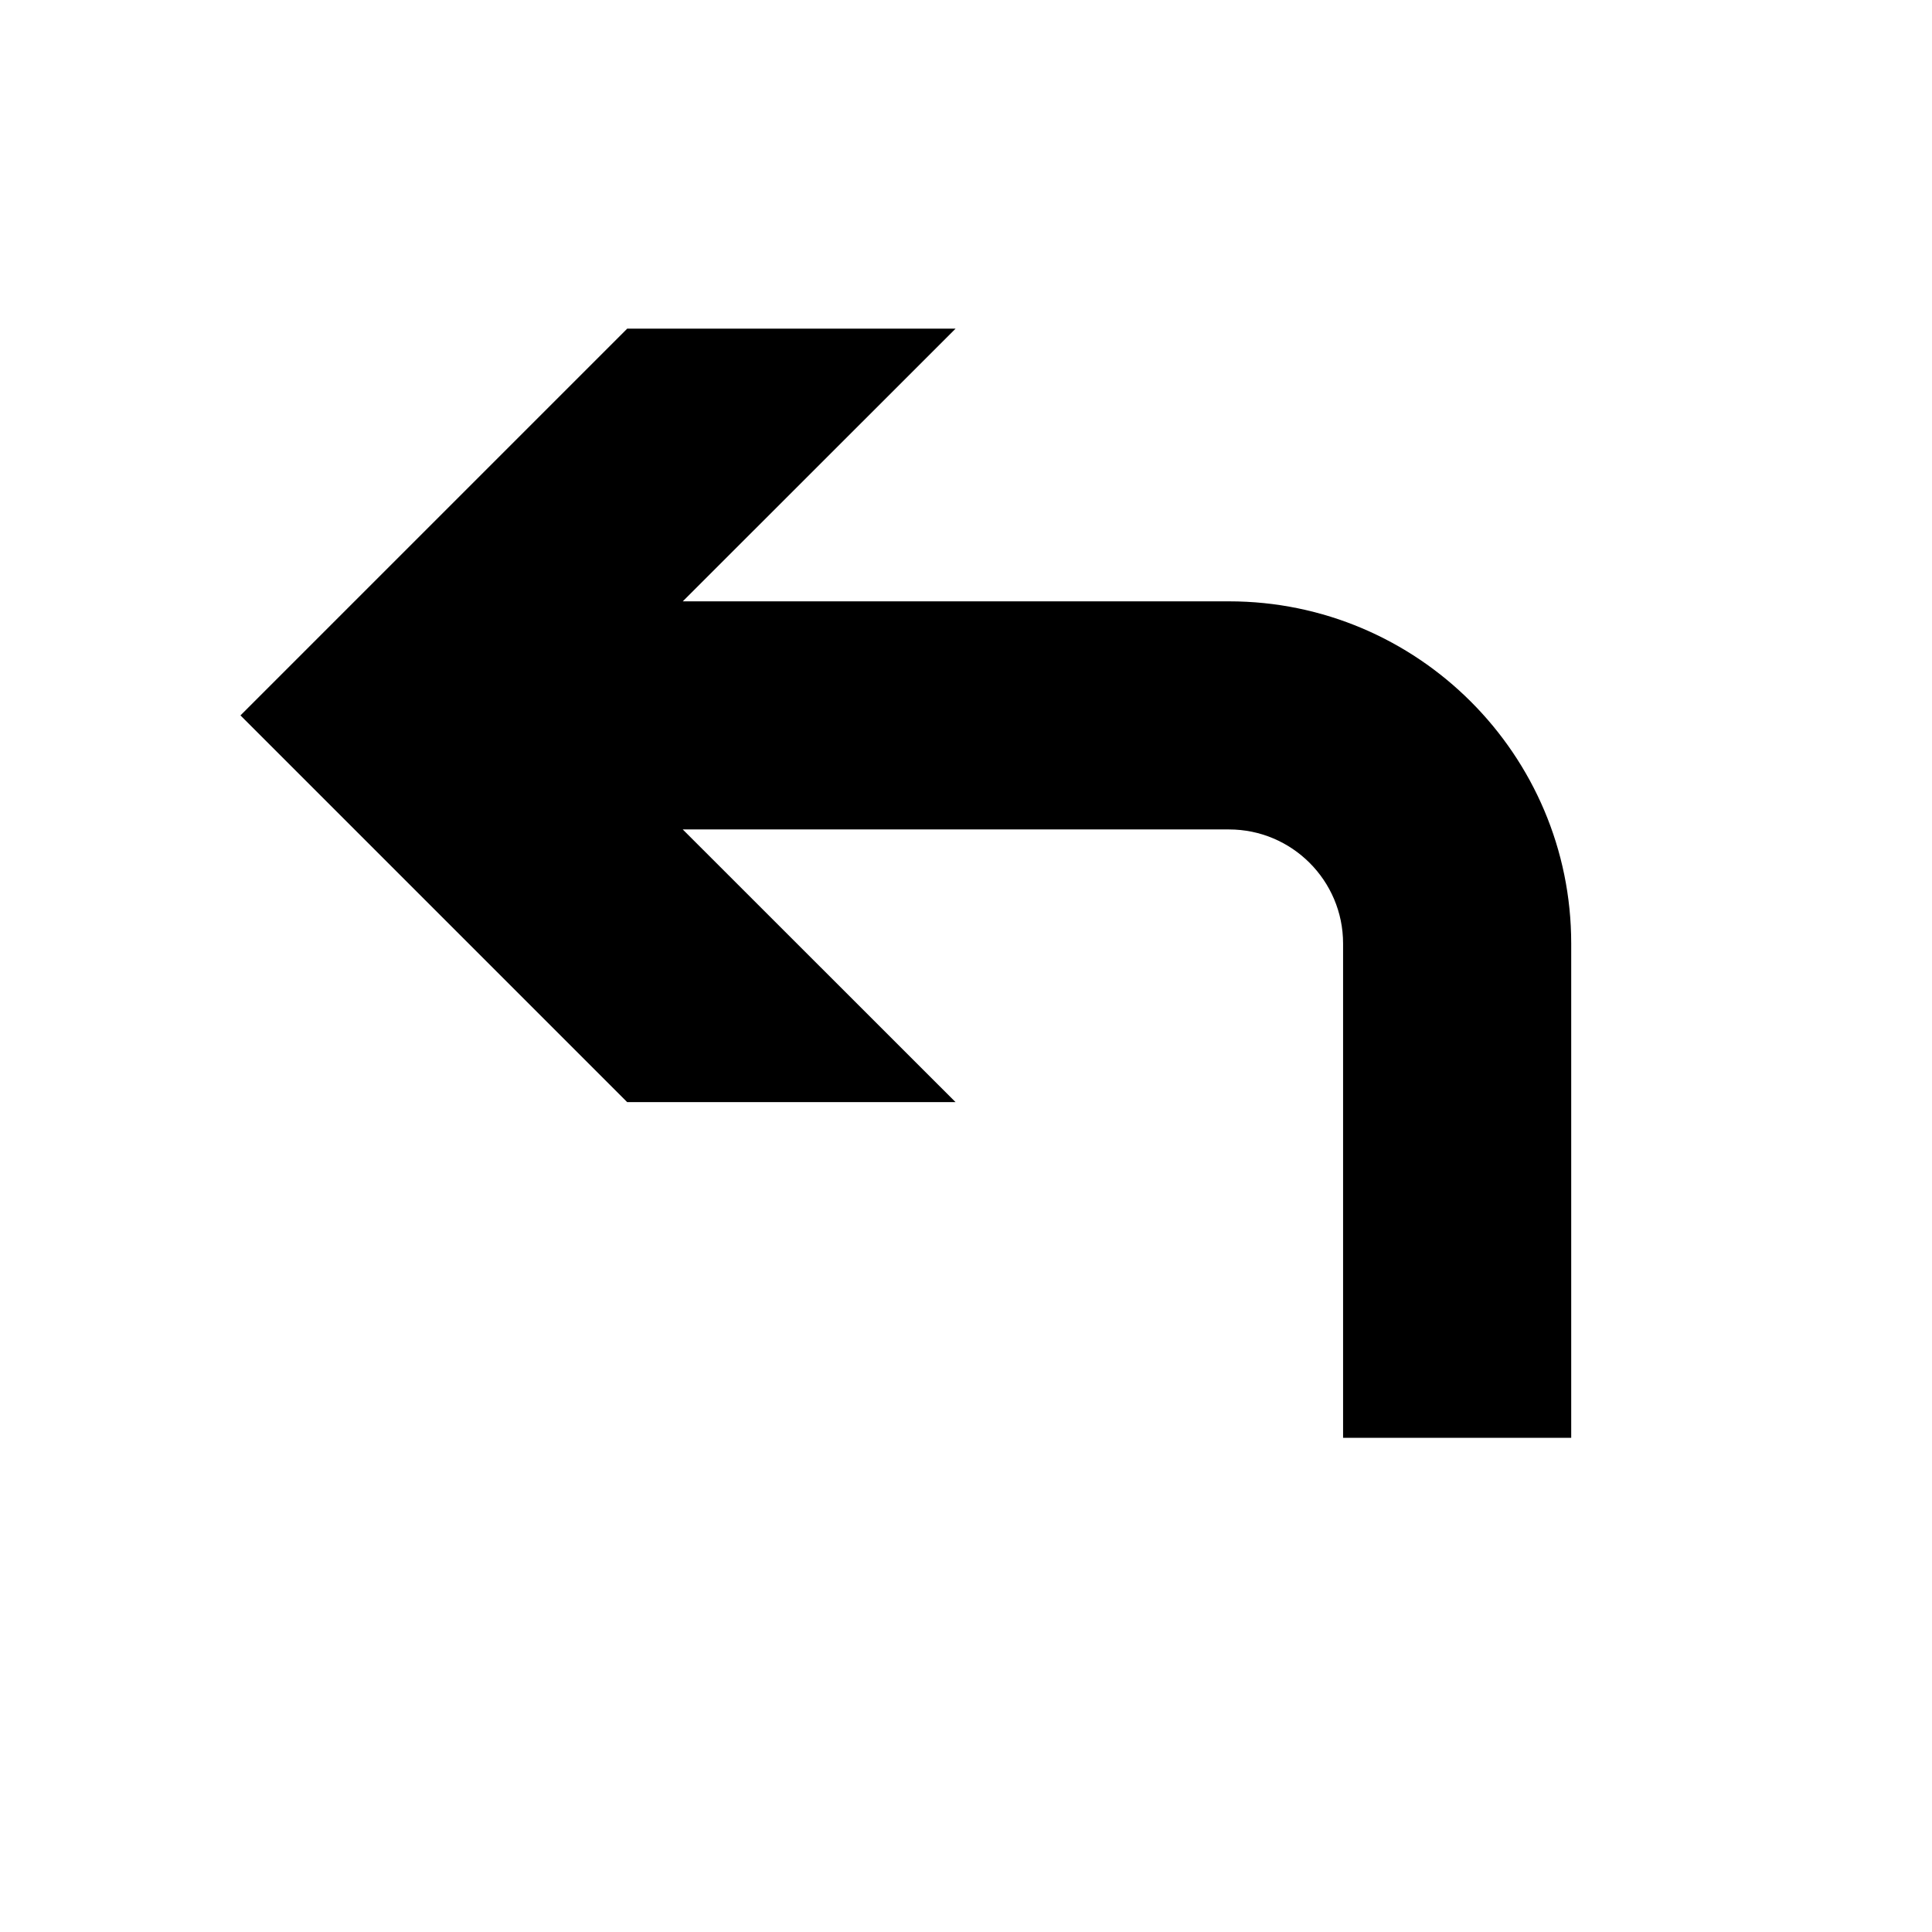
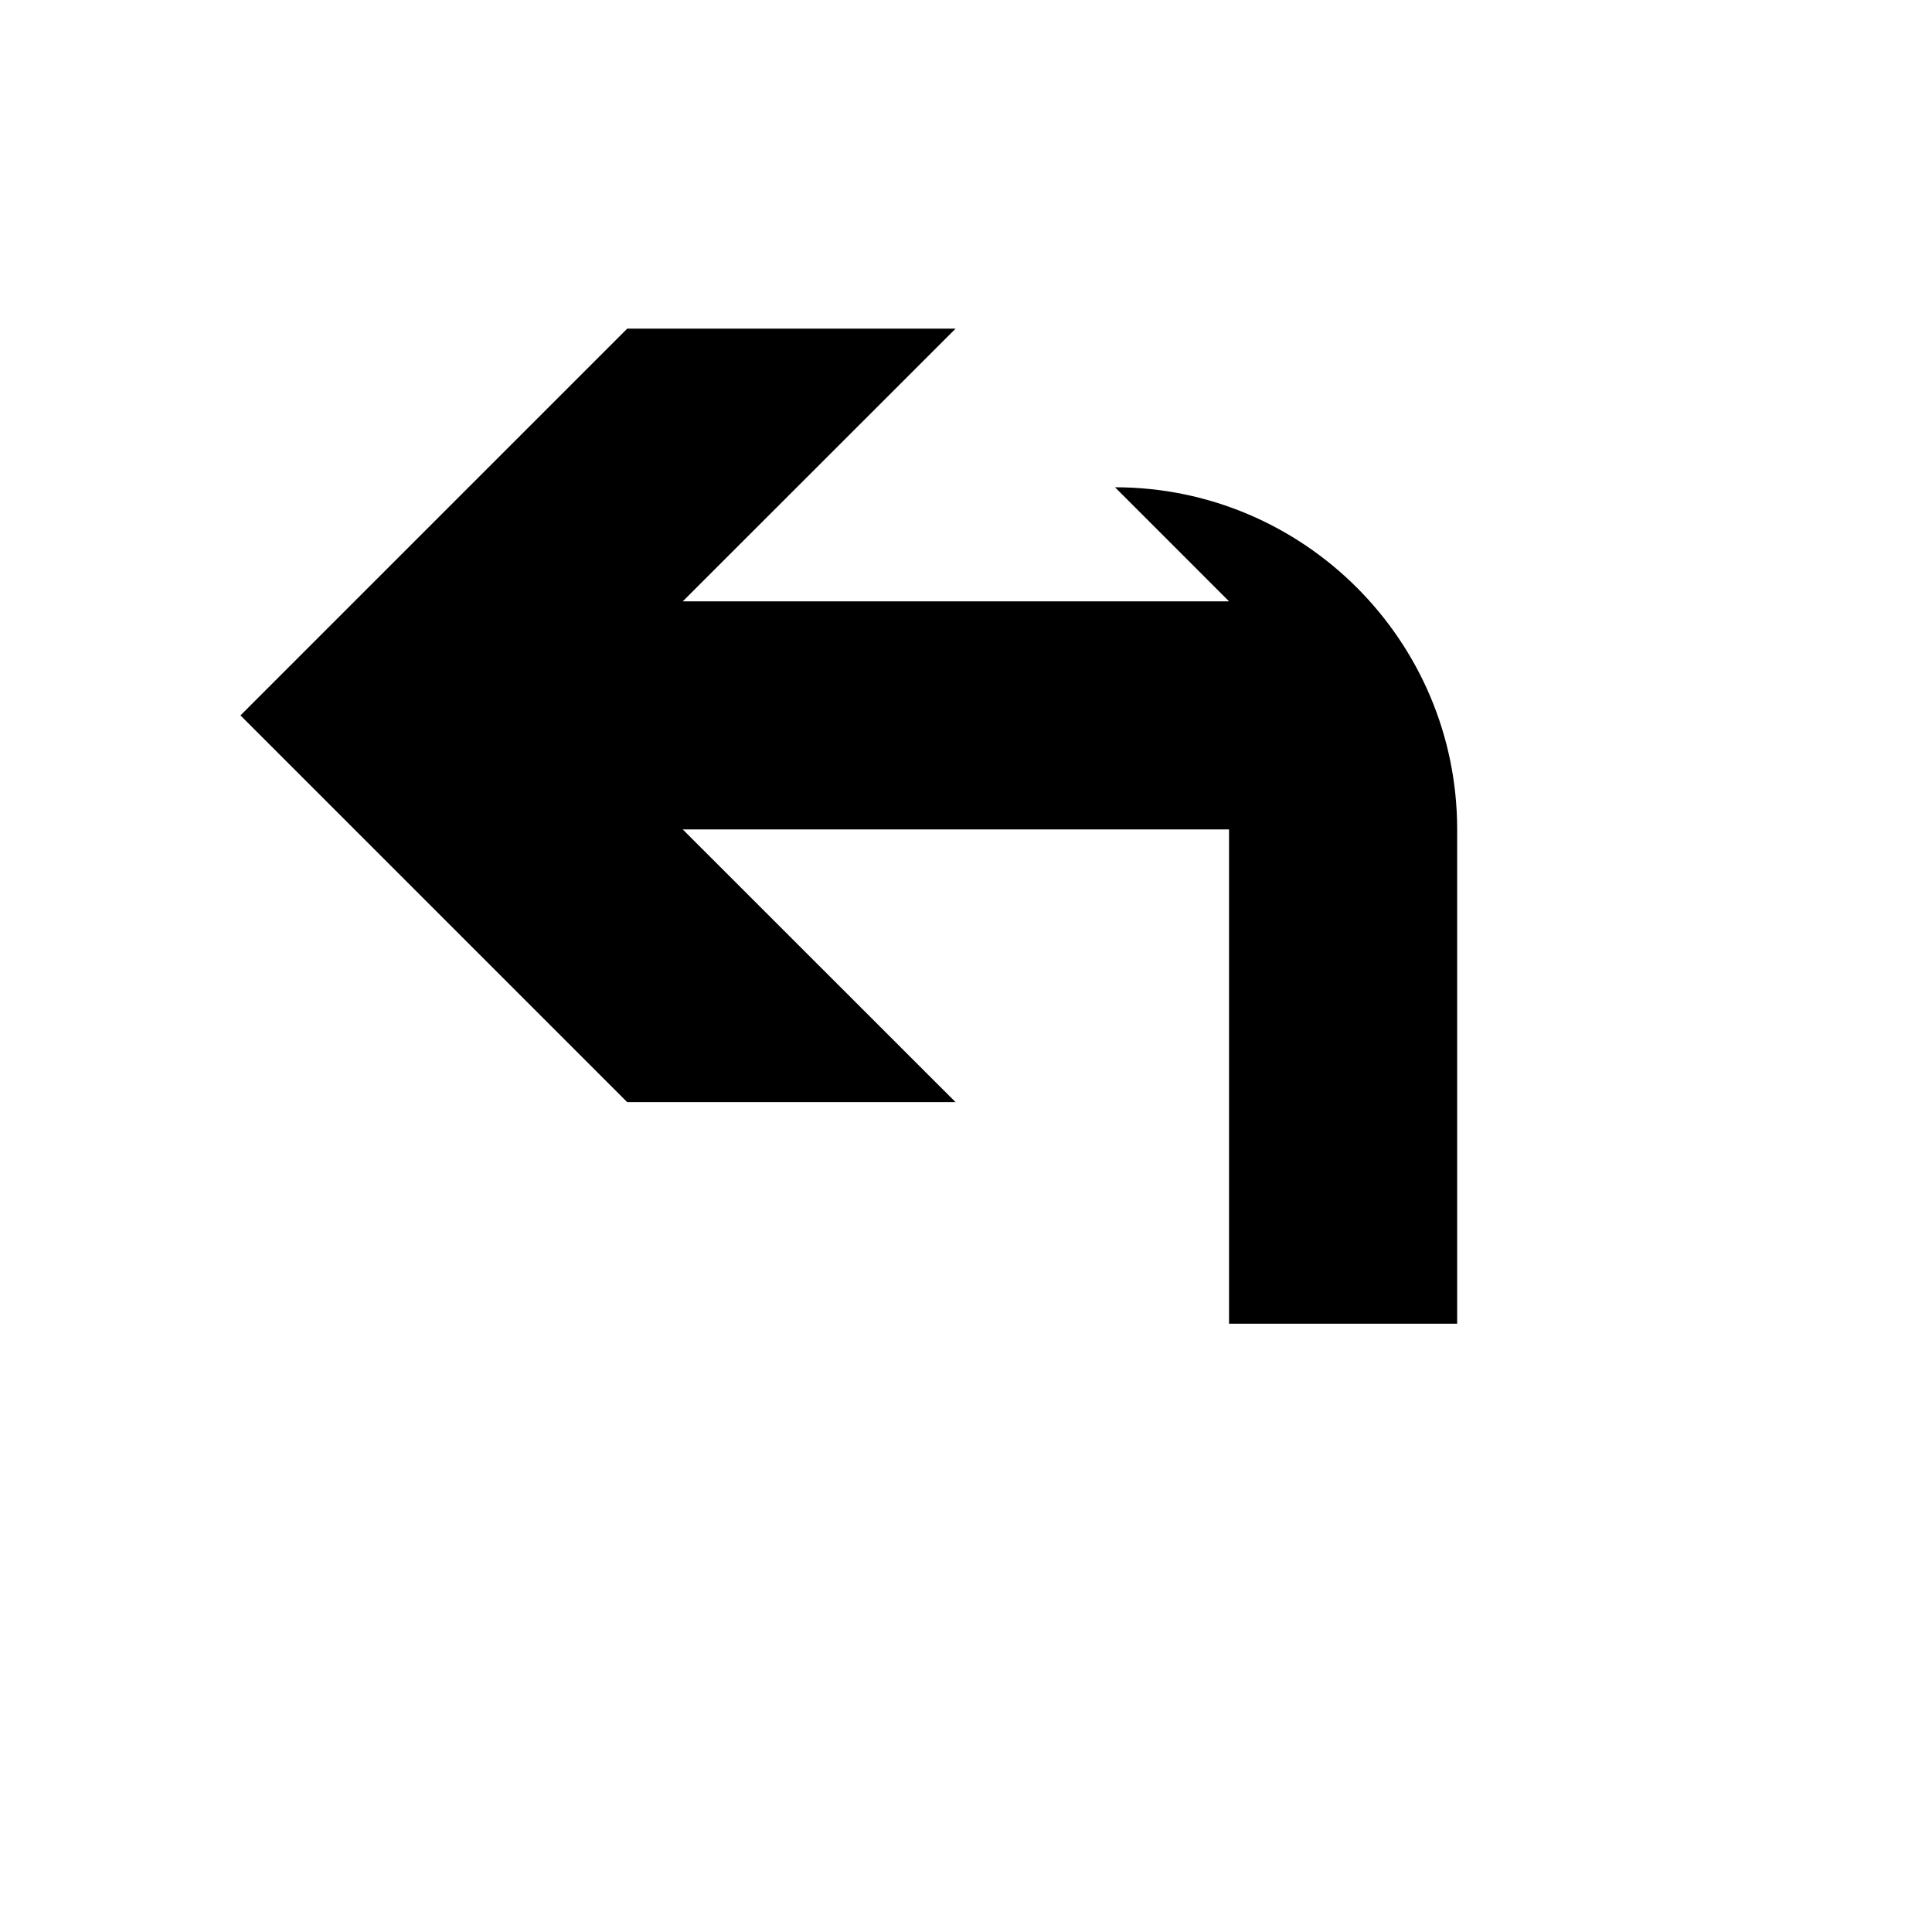
<svg xmlns="http://www.w3.org/2000/svg" fill="#000000" width="800px" height="800px" version="1.1" viewBox="144 144 512 512">
-   <path d="m469.71 303.36h-144.77l72.297-72.262h-87.023l-102.49 102.49 102.49 102.49h87.02l-72.297-72.266h144.77c16.668 0 30.223 13.559 30.223 30.23v130.99h60.457v-130.99c0.004-50-40.672-90.68-90.676-90.68z" />
+   <path d="m469.71 303.36h-144.77l72.297-72.262h-87.023l-102.49 102.49 102.49 102.49h87.02l-72.297-72.266h144.77v130.99h60.457v-130.99c0.004-50-40.672-90.68-90.676-90.68z" />
</svg>